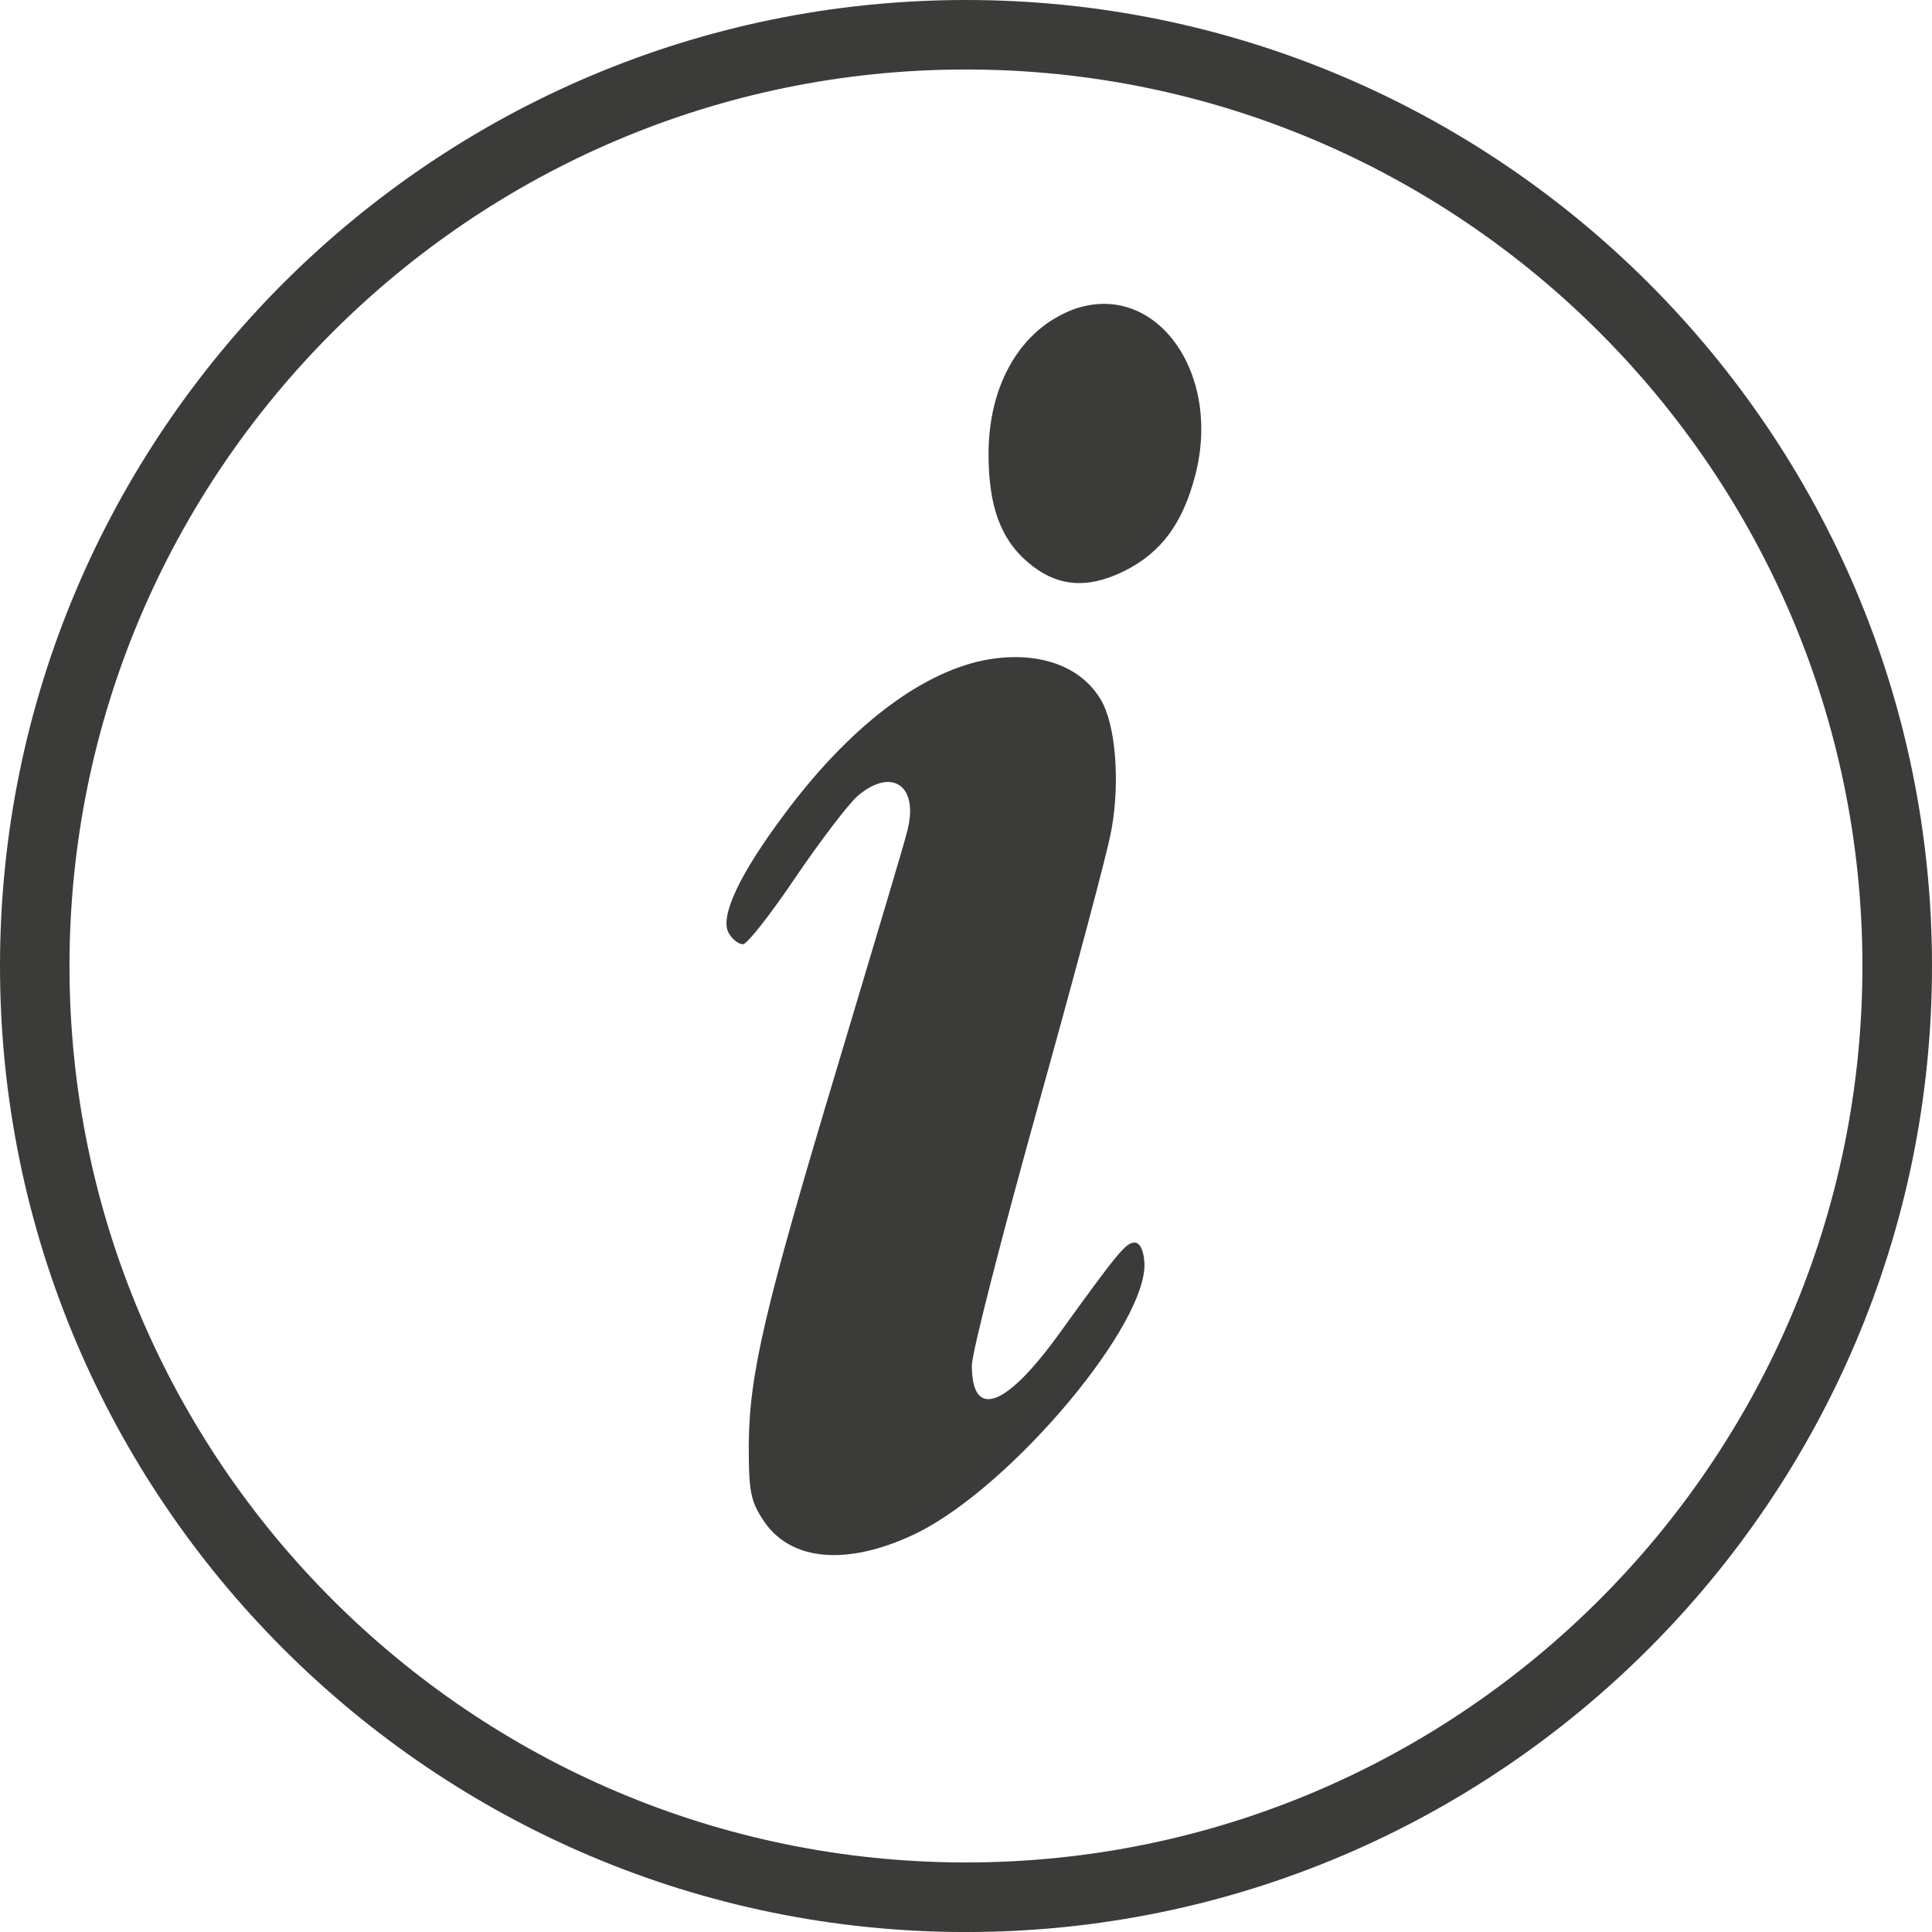
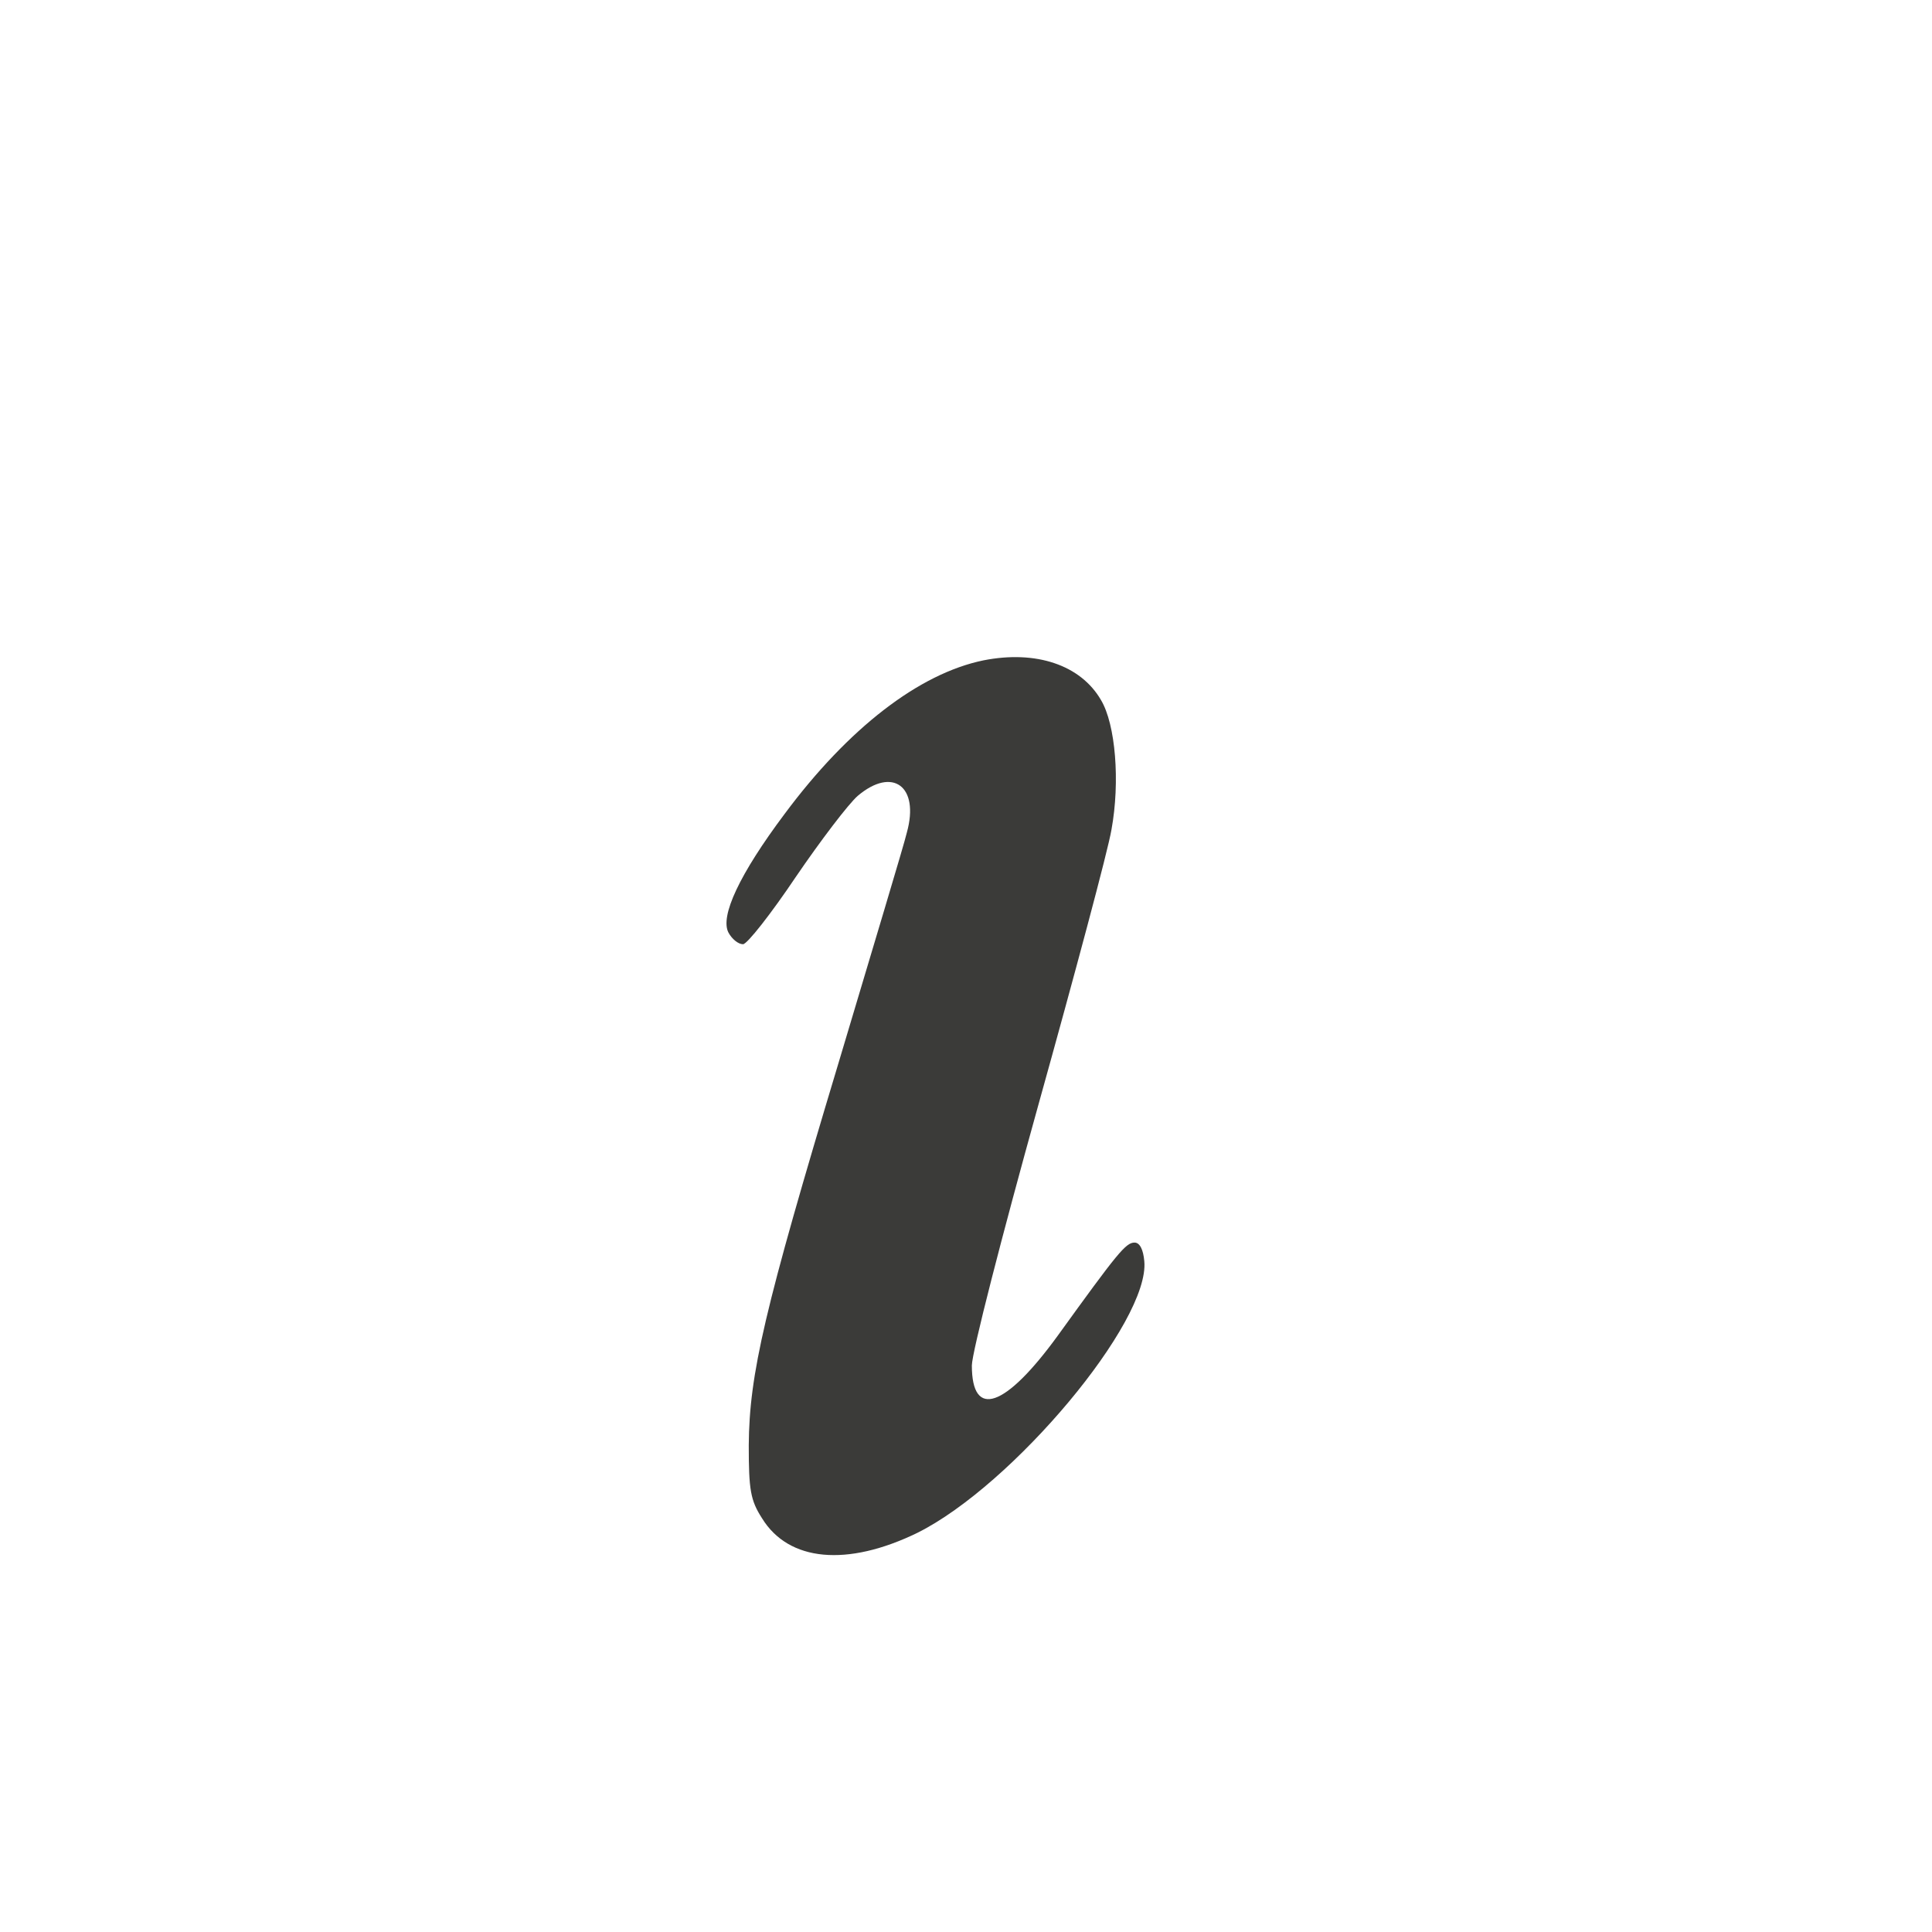
<svg xmlns="http://www.w3.org/2000/svg" width="63px" height="63.001px" viewBox="0 0 63 63.001" version="1.1">
  <title>icon_info_black</title>
  <g id="Symbols" stroke="none" stroke-width="1" fill="none" fill-rule="evenodd">
    <g id="All-symbols" transform="translate(-1022.076, -2320)" fill="#3B3B39" fill-rule="nonzero">
      <g id="icon_info_black" transform="translate(1022.076, 2320)">
-         <path d="M35.012,10.086 C33.292,10.727 32.235,12.521 32.235,14.809 C32.235,16.469 32.615,17.549 33.481,18.304 C34.43,19.133 35.425,19.229 36.656,18.624 C37.866,18.02 38.566,17.075 38.979,15.487 C39.848,12.109 37.655,9.142 35.012,10.086 Z" id="Path" />
        <path d="M32.066,21.534 C29.969,21.967 27.665,23.742 25.586,26.54 C24.113,28.505 23.472,29.881 23.755,30.412 C23.868,30.621 24.074,30.79 24.229,30.79 C24.362,30.79 25.135,29.808 25.947,28.6 C26.758,27.409 27.665,26.219 27.967,25.954 C29.101,24.992 29.99,25.633 29.572,27.145 C29.48,27.543 28.458,30.922 27.343,34.662 C24.925,42.694 24.433,44.805 24.416,47.128 C24.416,48.582 24.471,48.922 24.849,49.509 C25.719,50.924 27.627,51.096 29.912,49.985 C33.029,48.434 37.503,43.089 37.314,41.124 C37.28,40.744 37.166,40.519 36.997,40.519 C36.711,40.519 36.45,40.842 34.485,43.564 C32.783,45.904 31.691,46.287 31.691,44.527 C31.691,44.111 32.672,40.294 33.861,36.025 C35.05,31.758 36.129,27.737 36.243,27.057 C36.53,25.49 36.377,23.618 35.901,22.826 C35.239,21.685 33.784,21.193 32.066,21.534 Z" id="Path" />
-         <path d="M31.499,63.001 C14.129,63.001 0,48.868 0,31.499 C0,14.13 14.129,0 31.499,0 C48.867,0 63,14.129 63,31.499 C63,48.868 48.866,63.001 31.499,63.001 Z M31.499,2.266 C15.381,2.266 2.266,15.381 2.266,31.499 C2.266,47.615 15.379,60.732 31.499,60.732 C47.618,60.732 60.731,47.62 60.731,31.499 C60.731,15.379 47.618,2.266 31.499,2.266 Z" id="Shape" />
      </g>
    </g>
  </g>
</svg>